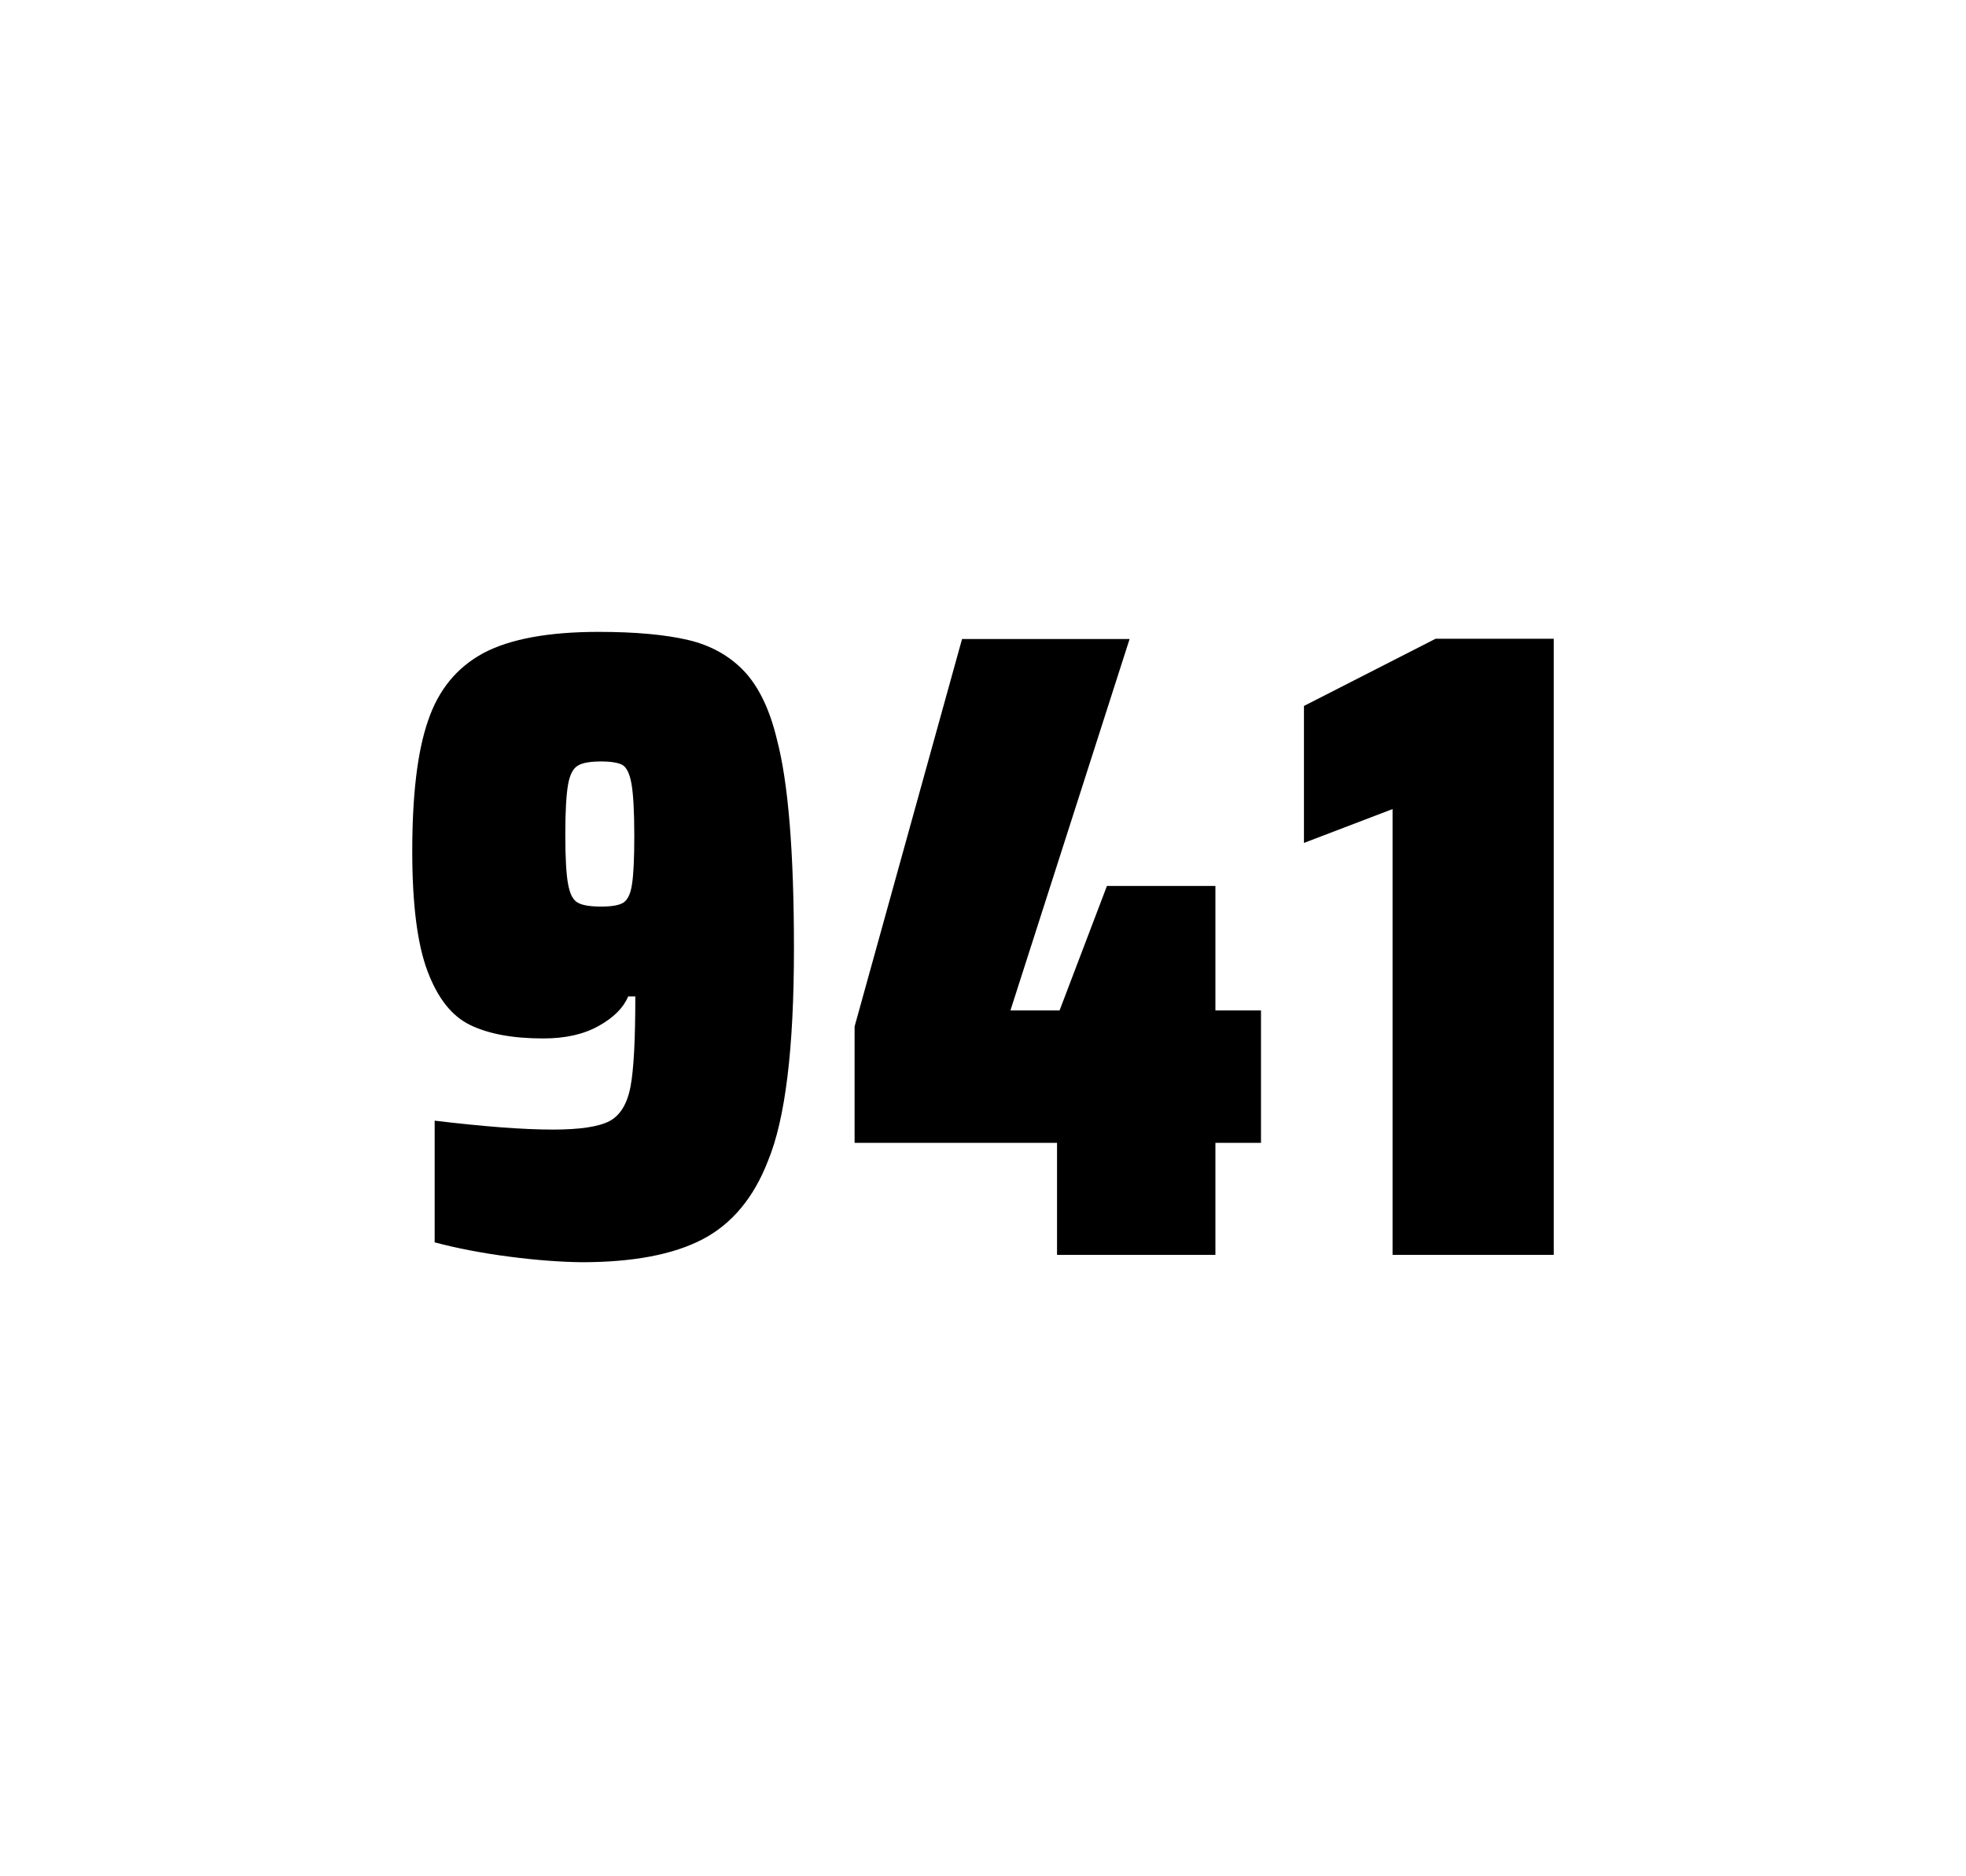
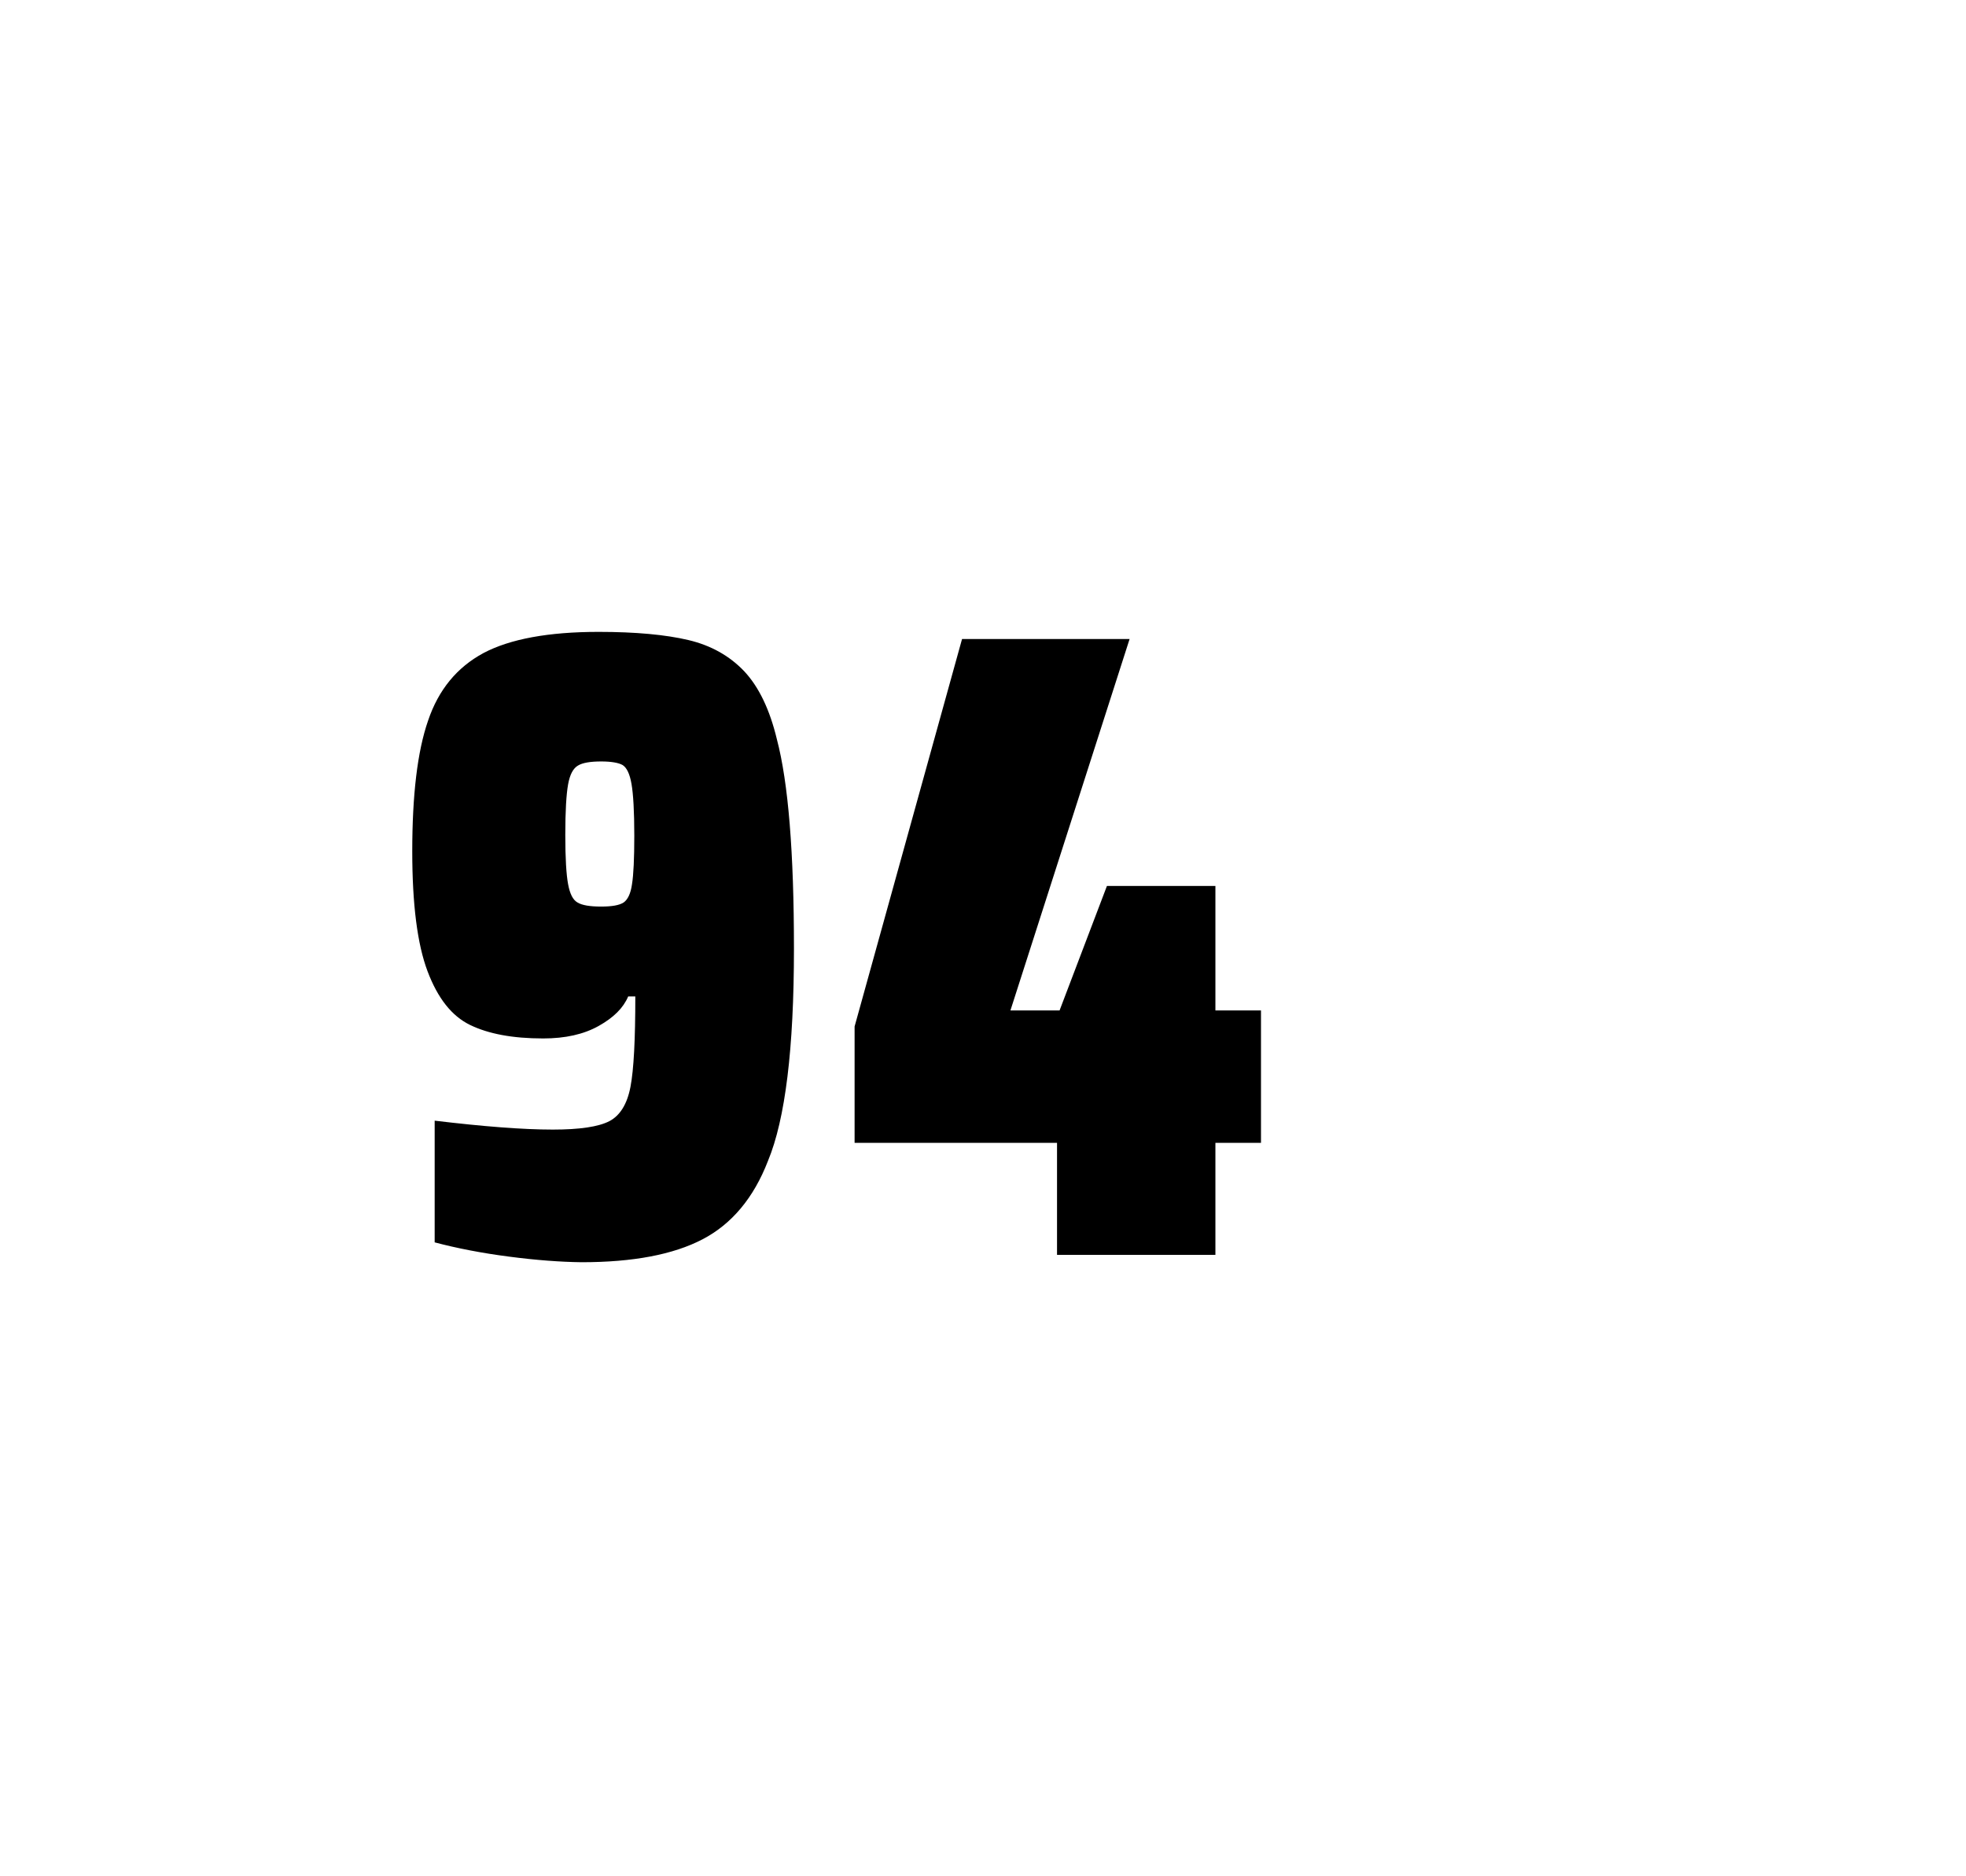
<svg xmlns="http://www.w3.org/2000/svg" version="1.1" id="wrapper" x="0px" y="0px" viewBox="0 0 772.1 737" style="enable-background:new 0 0 772.1 737;">
  <style type="text/css">
	.st0{fill:none;}
</style>
  <path id="frame" class="st0" d="M 1.5 0 L 770.5 0 C 771.3 0 772 0.7 772 1.5 L 772 735.4 C 772 736.2 771.3 736.9 770.5 736.9 L 1.5 736.9 C 0.7 736.9 0 736.2 0 735.4 L 0 1.5 C 0 0.7 0.7 0 1.5 0 Z" />
  <g id="numbers">
    <path id="nine" d="M 199.905 493.6 C 189.105 492.2 179.405 490.3 170.705 488 L 170.705 440.2 C 189.905 442.5 205.405 443.7 217.105 443.7 C 227.705 443.7 235.005 442.6 239.305 440.4 C 243.505 438.2 246.305 433.7 247.605 426.9 C 248.905 420.1 249.505 408.3 249.505 391.4 L 246.705 391.4 C 244.805 395.9 241.005 399.7 235.105 403 C 229.205 406.3 222.005 407.9 213.305 407.9 C 201.305 407.9 191.805 406.1 184.605 402.6 C 177.405 399.1 171.905 392.1 167.905 381.5 C 163.905 370.9 161.905 355.2 161.905 334.4 C 161.905 312.4 163.905 295.2 168.105 283.1 C 172.205 270.9 179.505 262.1 189.905 256.5 C 200.305 251 215.405 248.2 235.105 248.2 C 249.605 248.2 261.405 249.3 270.305 251.4 C 279.205 253.5 286.505 257.6 292.305 263.7 C 298.005 269.8 302.305 278.7 305.105 290.4 C 309.605 307.5 311.805 334.9 311.805 372.7 C 311.805 411.9 308.405 439.6 301.605 456 C 296.005 470.5 287.405 480.8 275.905 486.8 C 264.405 492.8 248.605 495.8 228.405 495.8 C 220.105 495.7 210.605 495 199.905 493.6 Z M 244.905 354.5 C 246.505 353.4 247.705 351 248.205 347.3 C 248.805 343.6 249.105 337.2 249.105 328.3 C 249.105 318.7 248.705 311.9 248.005 307.9 C 247.305 303.9 246.105 301.5 244.505 300.5 C 242.905 299.6 240.005 299.1 236.105 299.1 C 231.905 299.1 228.805 299.6 227.005 300.7 C 225.105 301.8 223.805 304.2 223.105 308.1 C 222.405 312 222.005 318.6 222.005 328 C 222.005 337.1 222.405 343.6 223.105 347.3 C 223.805 351.1 225.005 353.5 226.805 354.5 C 228.605 355.6 231.705 356.1 236.105 356.1 C 240.305 356.1 243.205 355.6 244.905 354.5 Z" />
    <path id="four" d="M 415.123 492.9 L 415.123 448.9 L 335.623 448.9 L 335.623 403.2 L 377.823 251 L 443.623 251 L 396.823 396.9 L 416.123 396.9 L 434.723 348 L 477.323 348 L 477.323 396.9 L 495.223 396.9 L 495.223 448.9 L 477.323 448.9 L 477.323 492.9 L 415.123 492.9 Z" />
-     <path id="one" d="M 546.895 492.9 L 546.895 317.8 L 512.095 331.1 L 512.095 277.3 L 563.795 250.9 L 610.195 250.9 L 610.195 492.9 L 546.895 492.9 Z" />
  </g>
</svg>